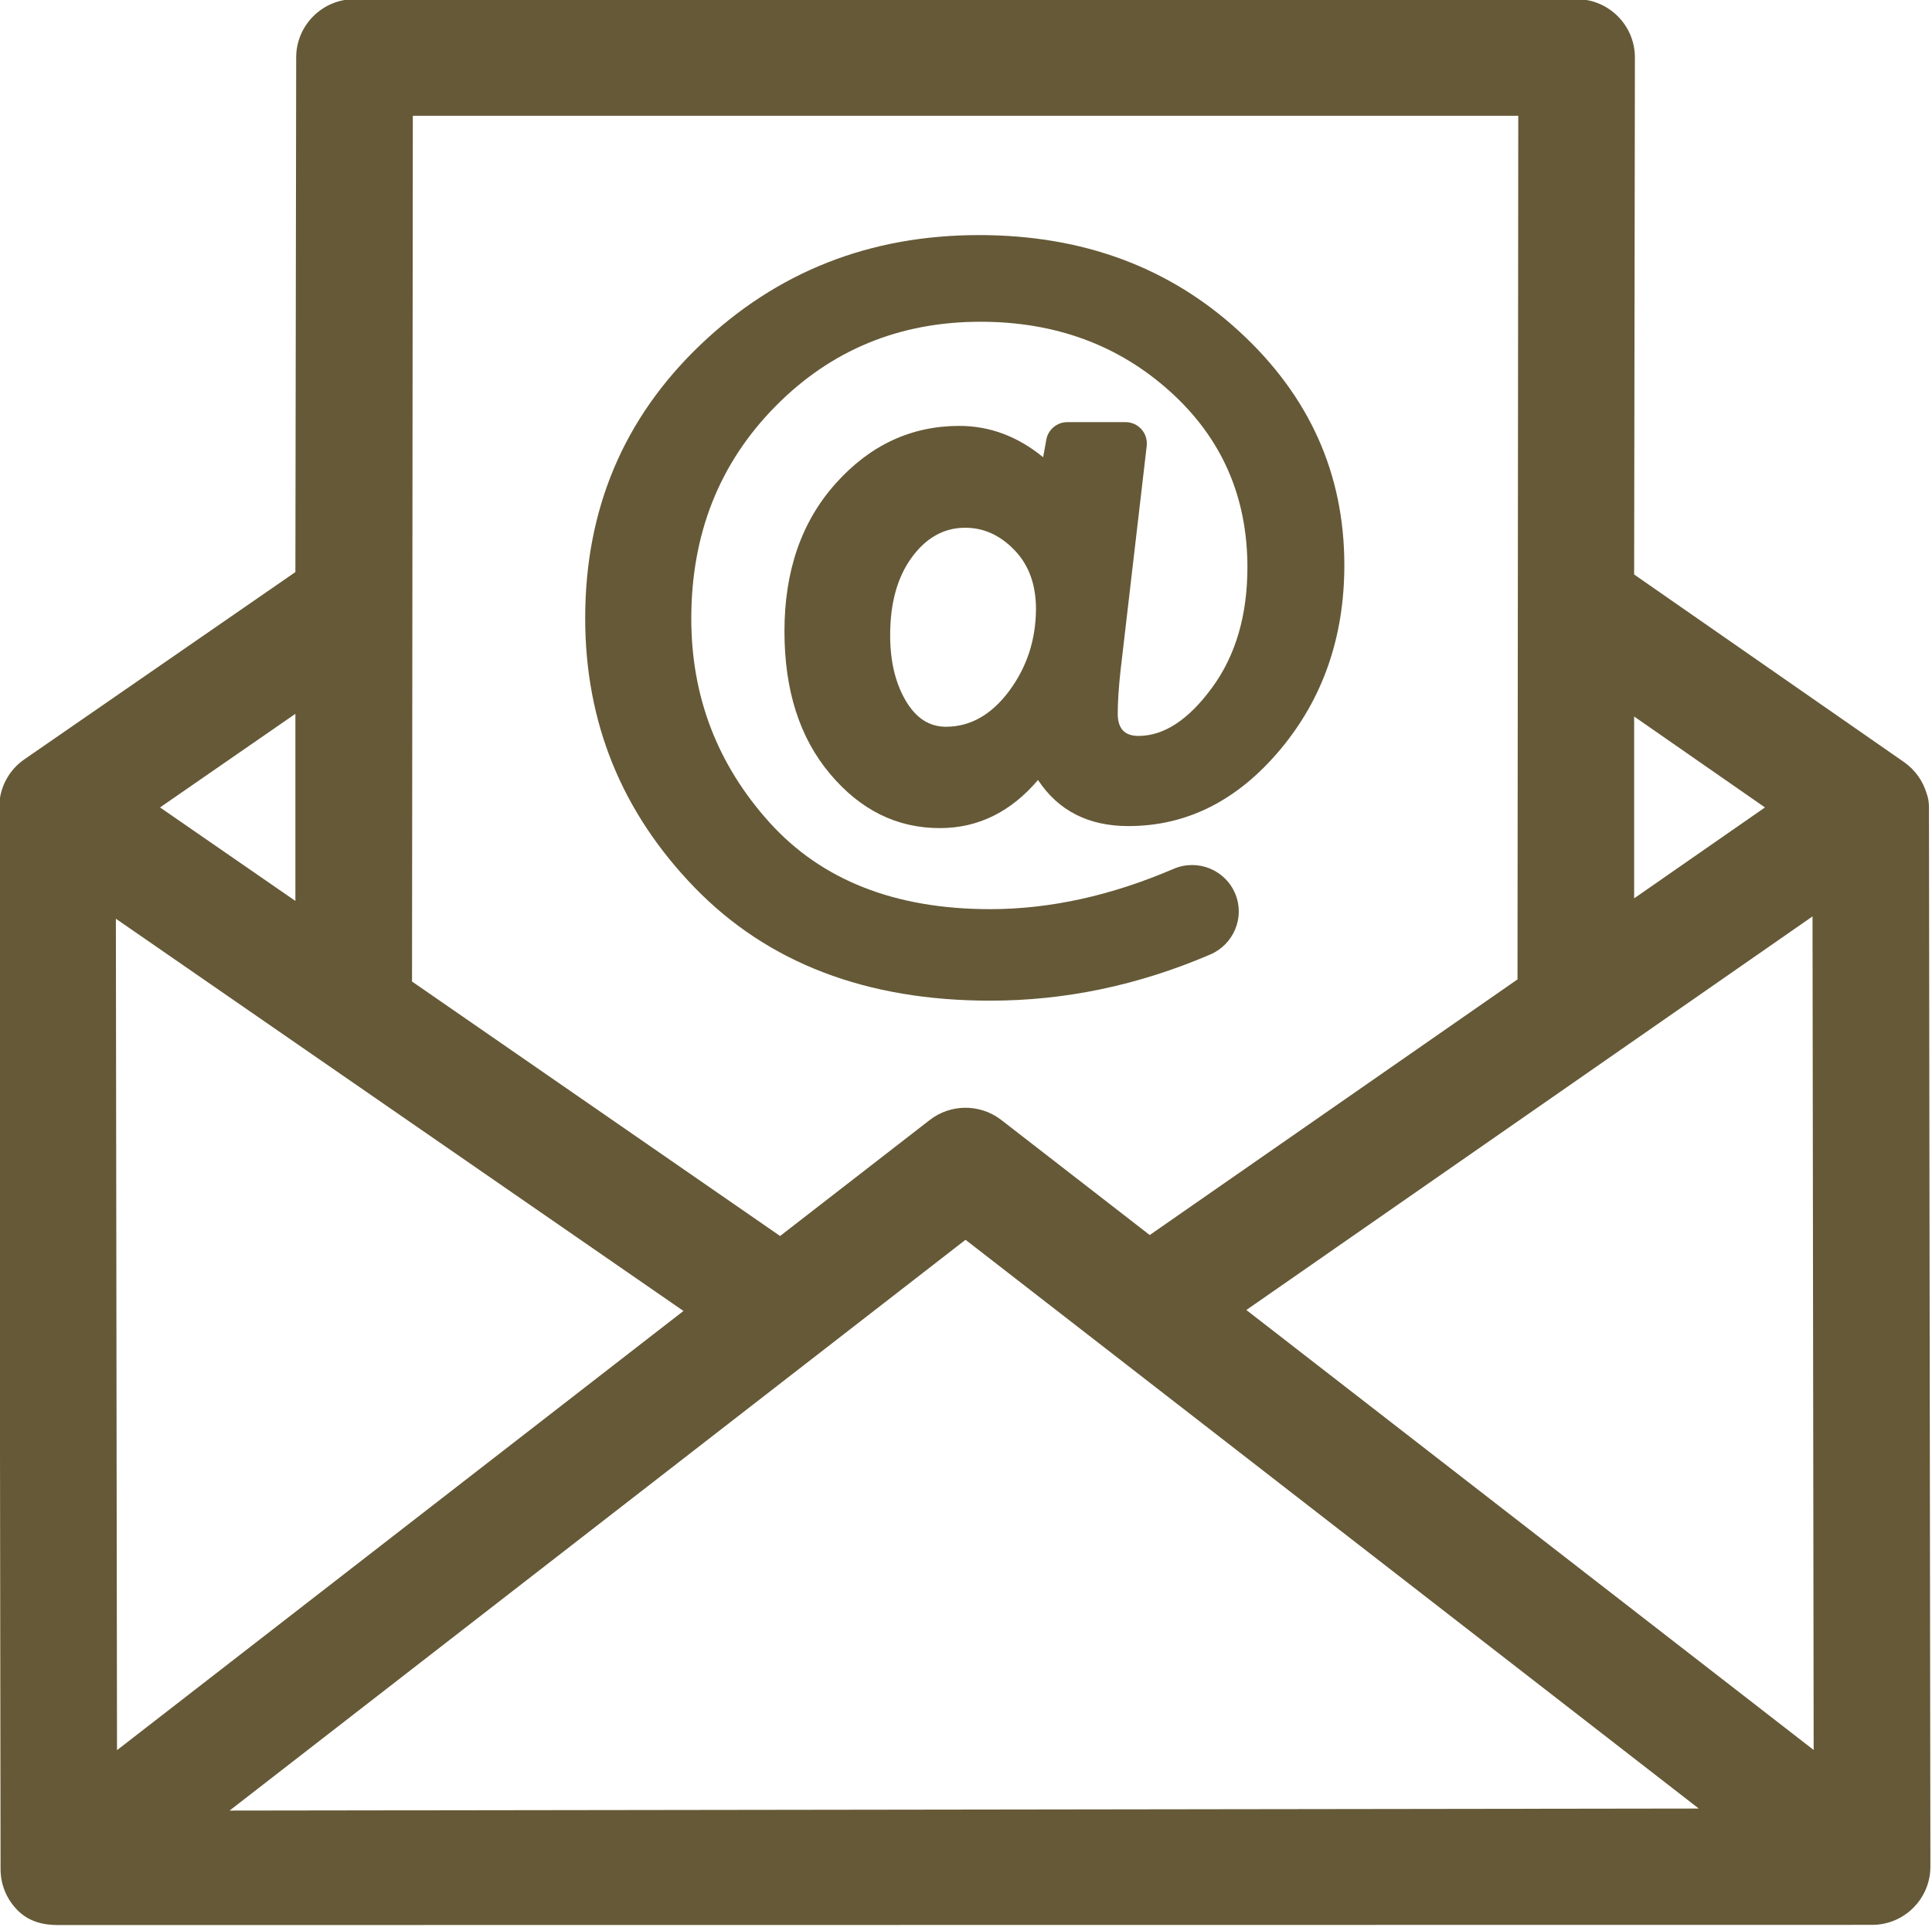
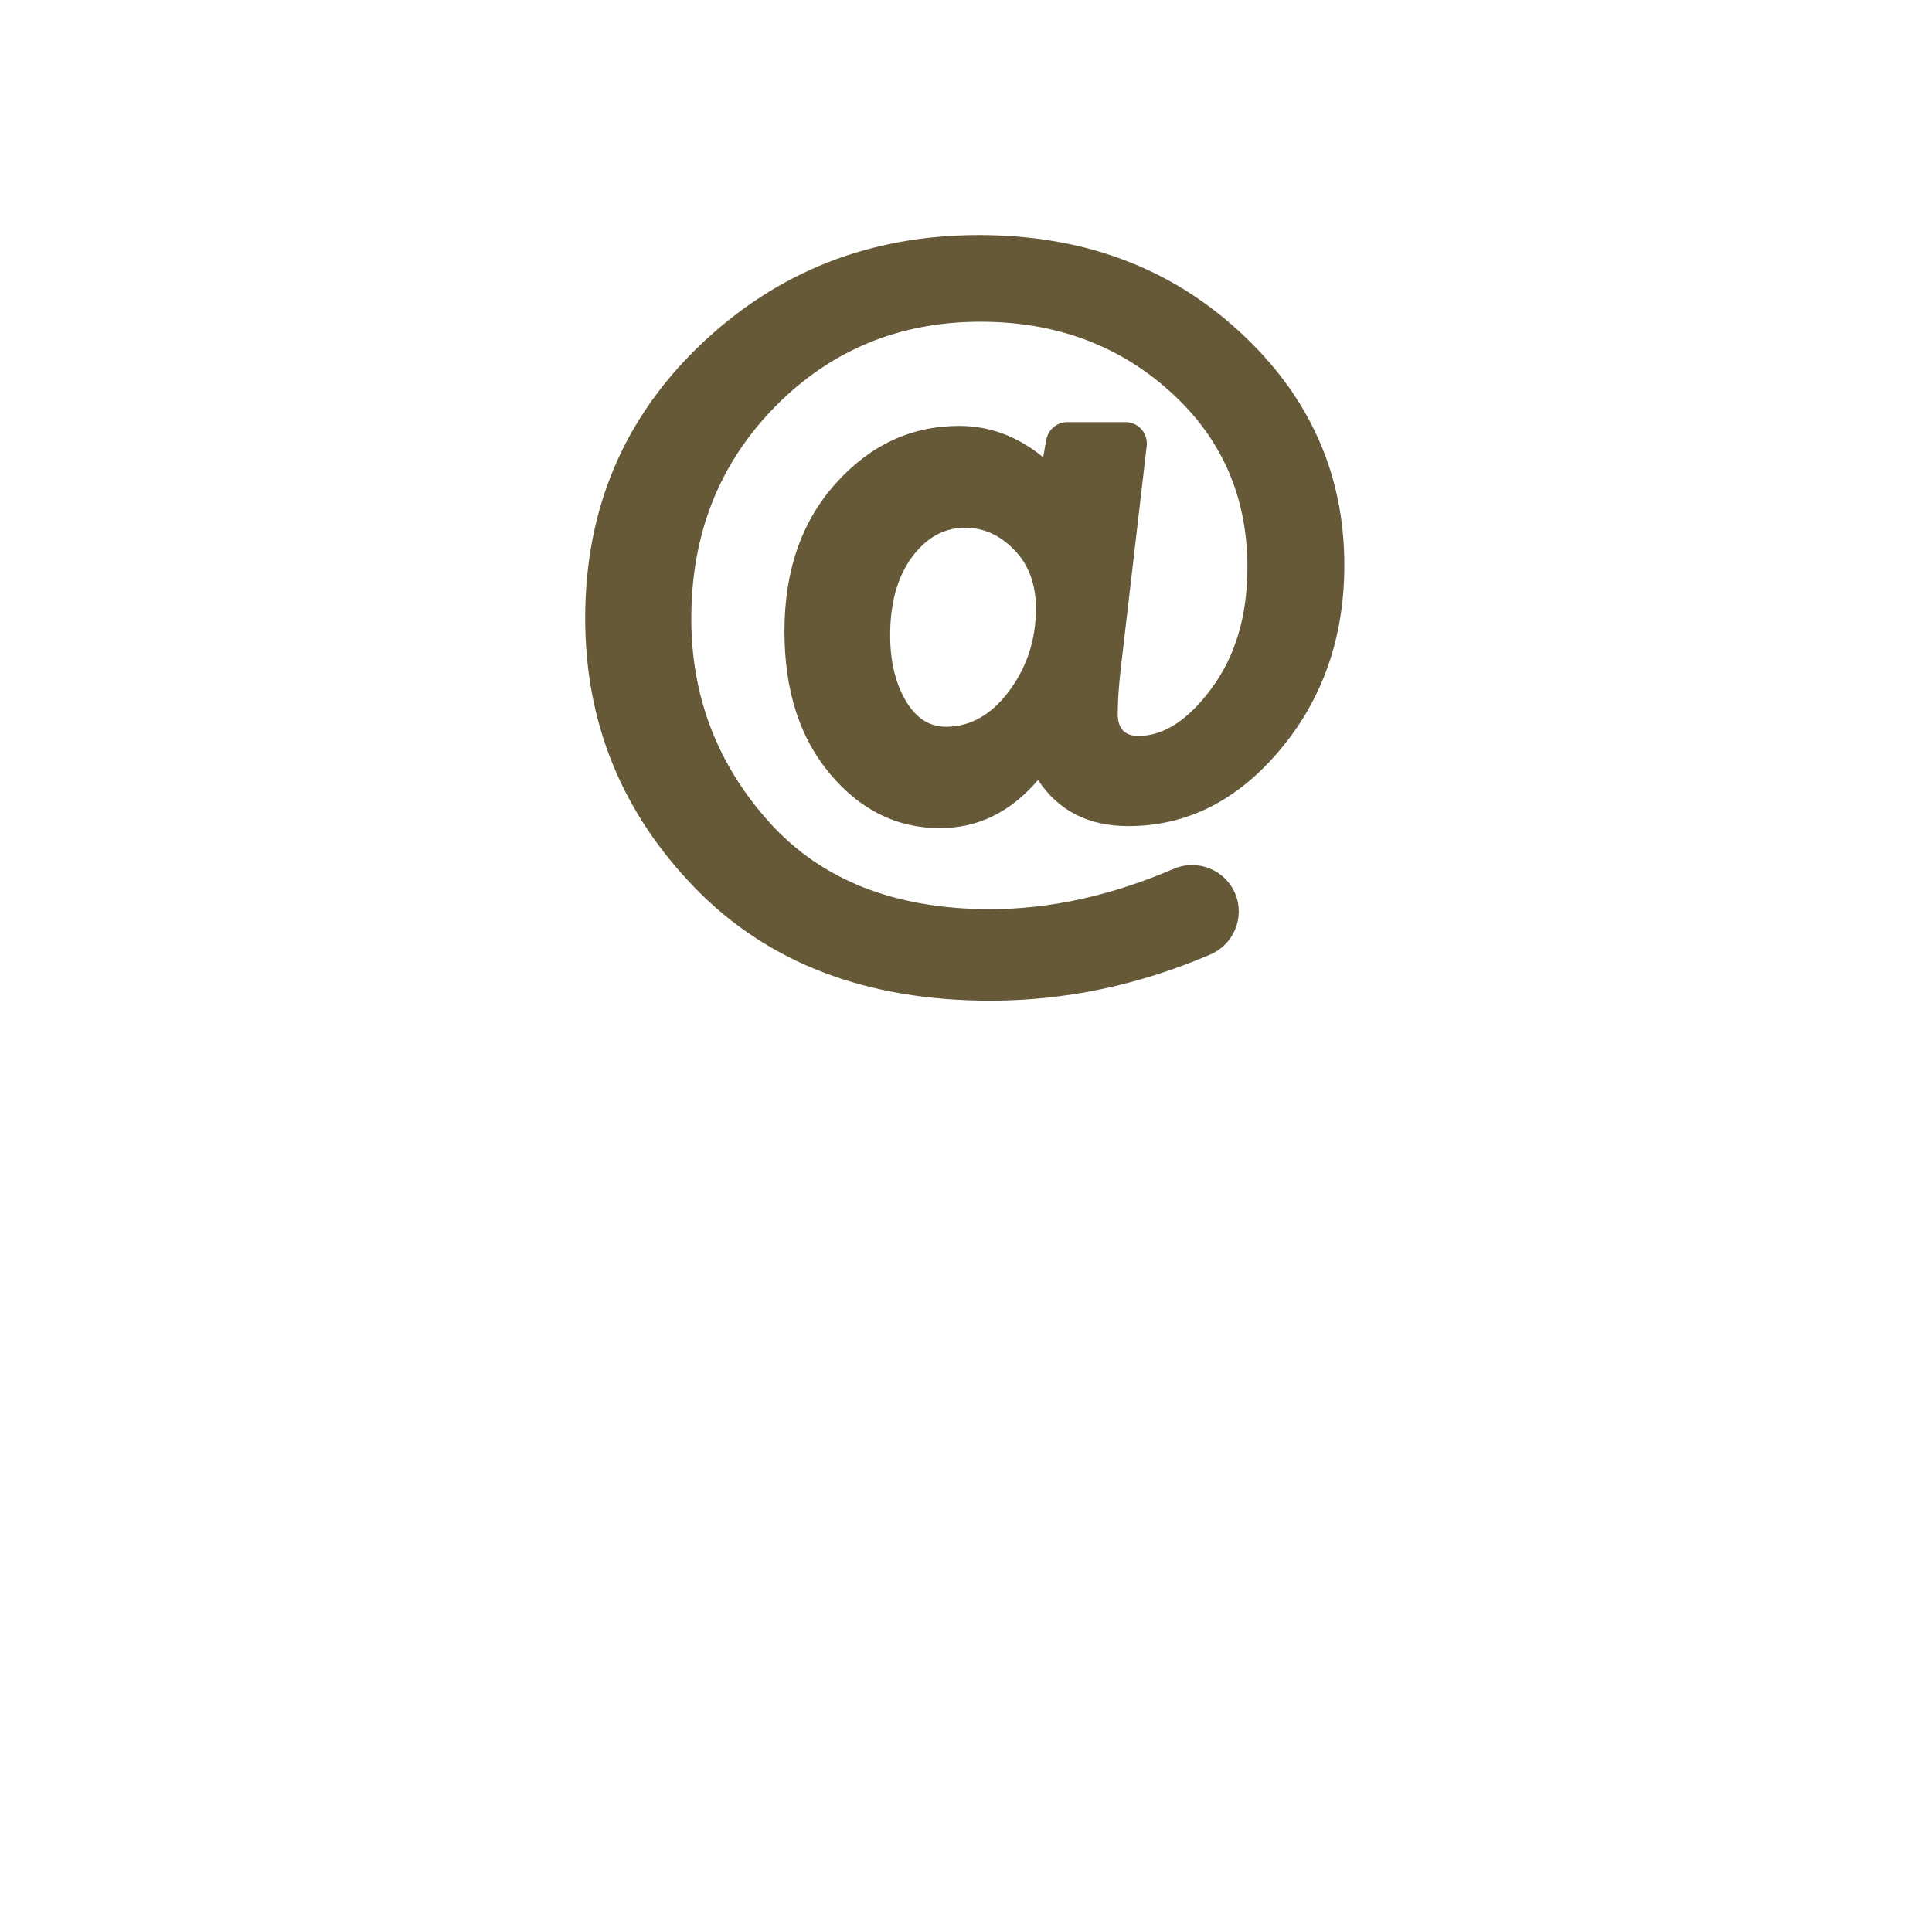
<svg xmlns="http://www.w3.org/2000/svg" fill="#000000" height="77.9" preserveAspectRatio="xMidYMid meet" version="1" viewBox="11.0 11.1 78.1 77.9" width="78.1" zoomAndPan="magnify">
  <g fill="#655937" id="change1_1">
    <path d="M 51.797 39.035 C 51.082 39.996 50.23 40.484 49.238 40.484 C 48.562 40.484 48.02 40.129 47.609 39.422 C 47.195 38.715 46.984 37.84 46.984 36.781 C 46.984 35.48 47.277 34.434 47.855 33.641 C 48.438 32.844 49.156 32.438 50.016 32.438 C 50.762 32.438 51.422 32.734 52.004 33.336 C 52.586 33.934 52.879 34.73 52.879 35.727 C 52.871 36.973 52.512 38.07 51.797 39.035 Z M 61.105 24.508 C 58.281 21.906 54.77 20.605 50.578 20.605 C 46.168 20.605 42.414 22.082 39.312 25.043 C 36.211 28.008 34.656 31.688 34.656 36.094 C 34.656 40.32 36.137 43.949 39.086 46.992 C 42.047 50.039 46.023 51.559 51.031 51.559 C 54.051 51.559 57.012 50.941 59.918 49.695 C 60.863 49.293 61.328 48.207 60.941 47.254 C 60.543 46.27 59.418 45.812 58.441 46.23 C 55.914 47.316 53.438 47.859 51.027 47.859 C 47.188 47.859 44.215 46.691 42.102 44.348 C 40 42.012 38.945 39.266 38.945 36.113 C 38.945 32.691 40.078 29.836 42.332 27.543 C 44.578 25.258 47.352 24.109 50.637 24.109 C 53.66 24.109 56.219 25.051 58.301 26.93 C 60.387 28.812 61.426 31.18 61.426 34.035 C 61.426 35.988 60.945 37.617 59.992 38.91 C 59.039 40.211 58.047 40.855 57.02 40.855 C 56.465 40.855 56.184 40.559 56.184 39.961 C 56.184 39.473 56.223 38.906 56.293 38.246 L 57.355 29.133 C 57.414 28.617 57.016 28.168 56.5 28.168 L 54.145 28.168 C 53.727 28.168 53.371 28.469 53.297 28.875 L 53.168 29.586 C 52.137 28.742 51.008 28.32 49.781 28.32 C 47.836 28.32 46.168 29.098 44.785 30.645 C 43.398 32.191 42.711 34.188 42.711 36.625 C 42.711 39.008 43.324 40.93 44.555 42.391 C 45.785 43.855 47.262 44.582 48.992 44.582 C 50.539 44.582 51.859 43.93 52.961 42.637 C 53.785 43.883 55.004 44.5 56.613 44.5 C 58.98 44.5 61.027 43.469 62.754 41.406 C 64.477 39.348 65.344 36.859 65.344 33.949 C 65.344 30.262 63.934 27.109 61.105 24.508" fill="inherit" />
-     <path d="M 38.629 64.105 L 15.73 81.863 L 15.684 48.246 Z M 79.672 84.223 L 20.281 84.305 L 50.031 61.227 Z M 48.586 56.383 L 42.535 61.074 L 27.656 50.785 L 27.688 15.781 L 72.375 15.781 L 72.344 50.699 L 57.477 61.035 L 51.477 56.383 C 51.465 56.371 51.449 56.363 51.445 56.359 C 50.594 55.723 49.422 55.734 48.586 56.383 Z M 84.316 81.855 L 61.383 64.066 L 84.27 48.152 Z M 77.059 47.422 L 77.059 40.07 L 82.348 43.746 Z M 17.469 43.746 L 22.941 39.961 L 22.941 47.527 Z M 88.977 43.711 C 88.977 43.566 88.949 43.352 88.887 43.195 C 88.734 42.672 88.41 42.219 87.965 41.91 L 77.059 34.328 L 77.09 13.422 C 77.09 12.125 76.031 11.066 74.734 11.066 L 25.328 11.066 C 24.031 11.066 22.973 12.125 22.973 13.422 L 22.941 34.23 L 11.98 41.805 C 11.363 42.23 10.984 42.938 10.969 43.691 C 10.965 43.711 10.965 43.73 10.965 43.75 L 11.023 86.672 C 11.023 87.305 11.27 87.895 11.715 88.34 C 12.16 88.785 12.719 88.934 13.352 88.934 L 86.684 88.926 C 87.98 88.926 89.039 87.867 89.035 86.566 L 88.977 43.711" fill="inherit" />
  </g>
</svg>